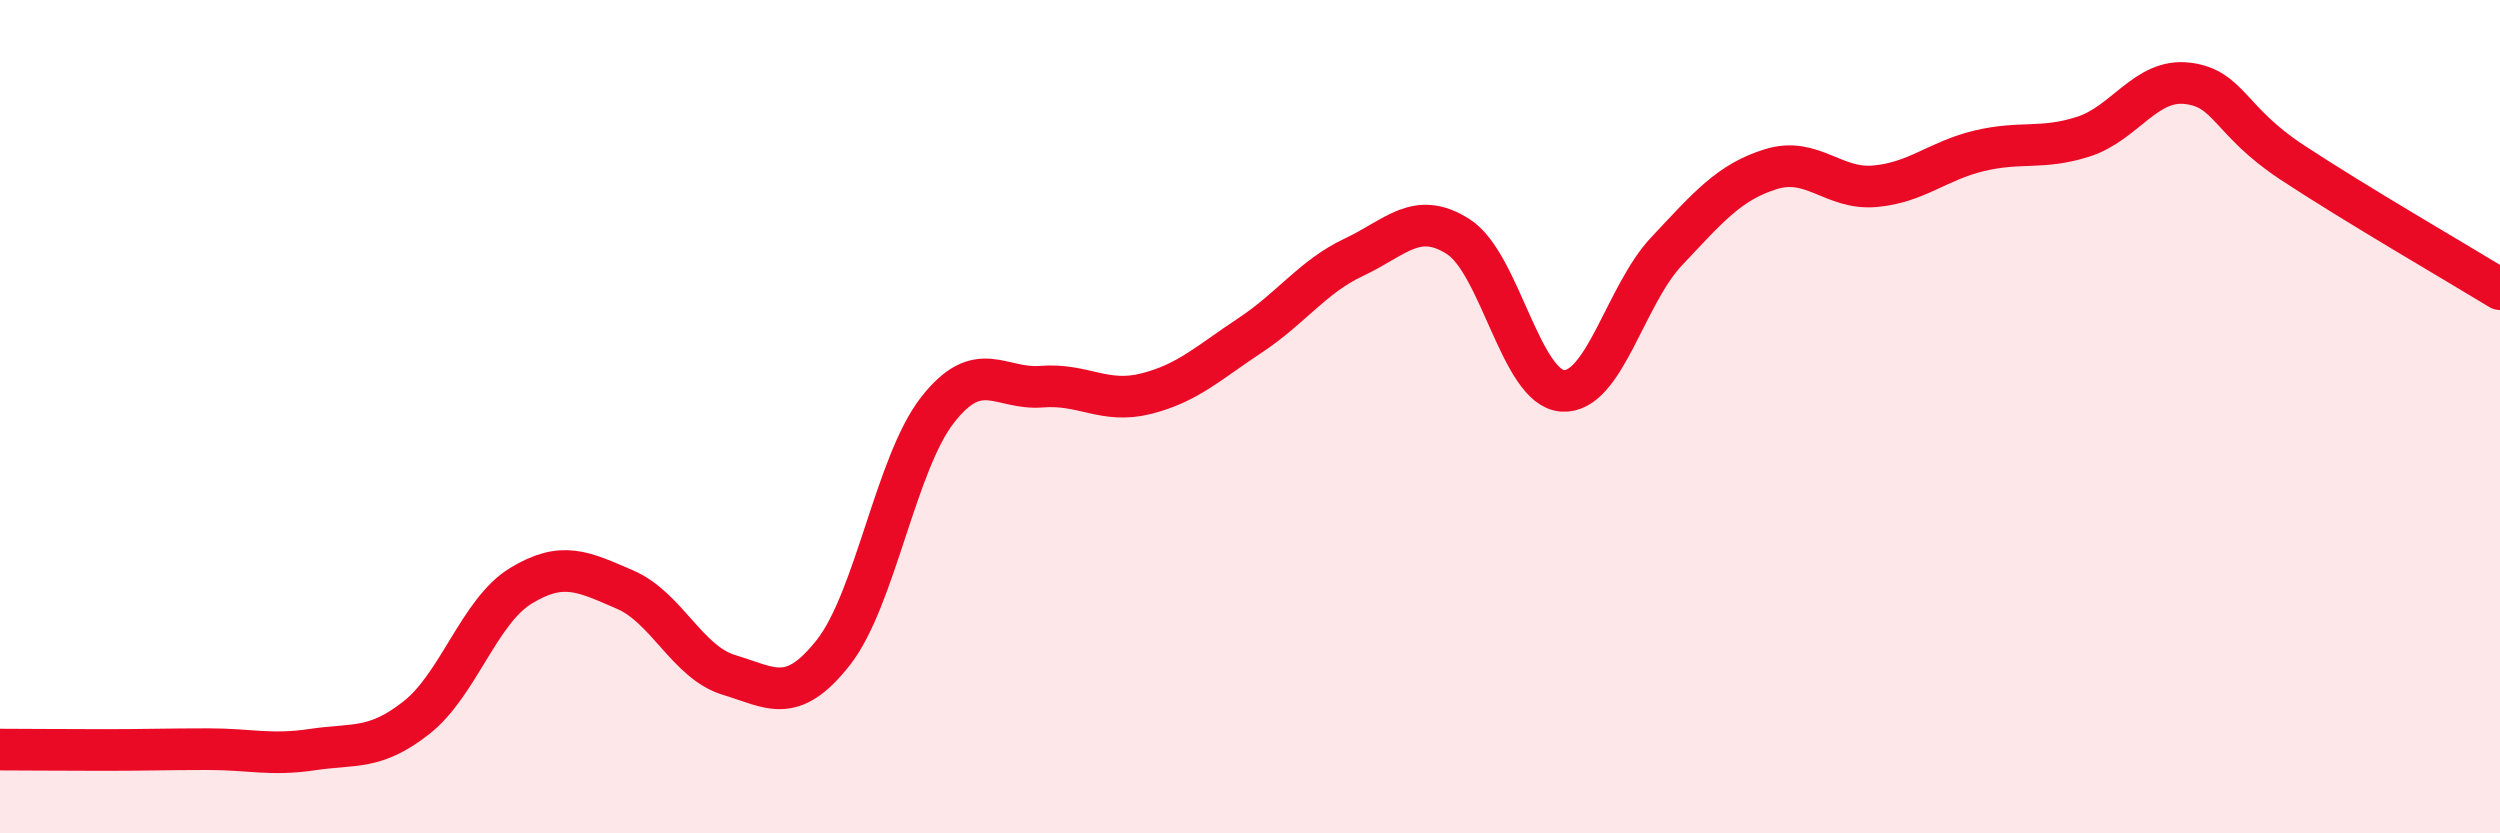
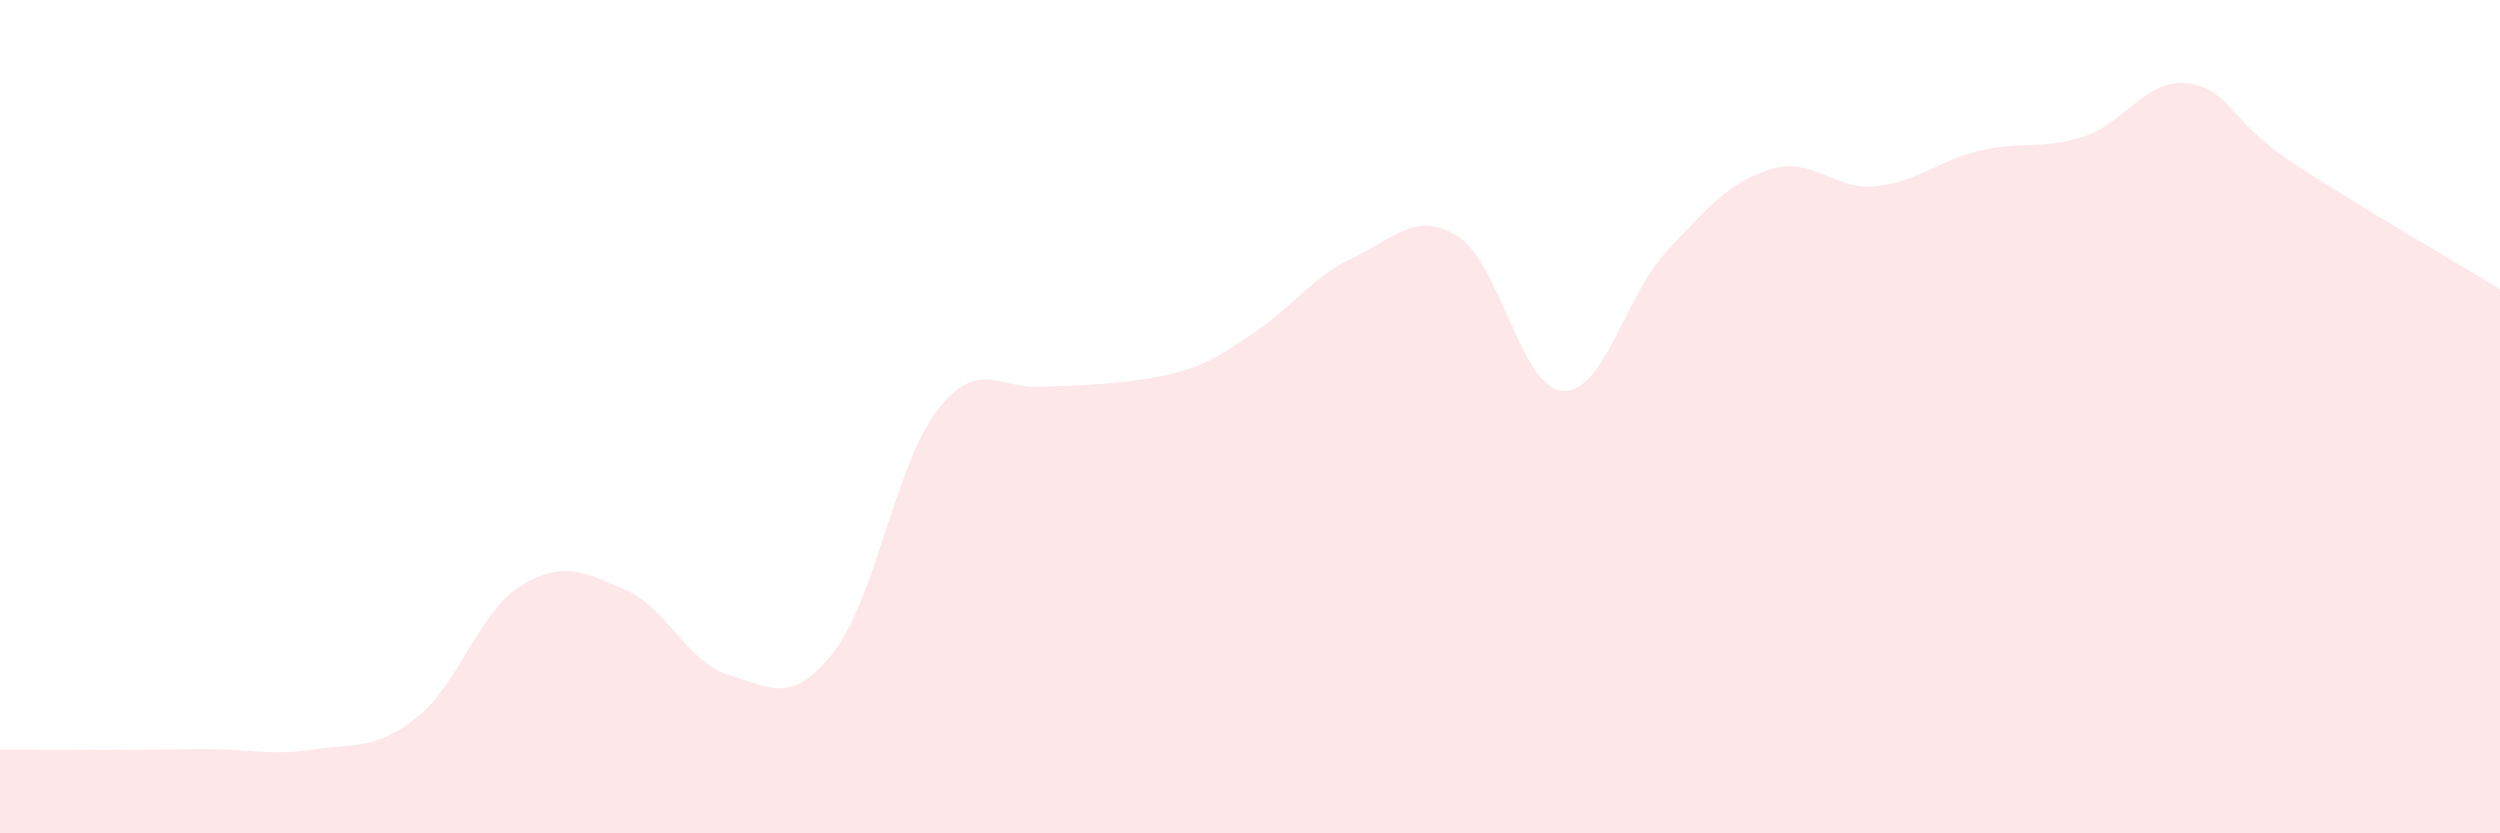
<svg xmlns="http://www.w3.org/2000/svg" width="60" height="20" viewBox="0 0 60 20">
-   <path d="M 0,17.99 C 0.5,17.99 1.5,18 2.5,18 C 3.5,18 4,17.98 5,17.98 C 6,17.98 6.5,18.14 7.5,17.99 C 8.5,17.84 9,18.01 10,17.22 C 11,16.43 11.5,14.67 12.5,14.06 C 13.5,13.45 14,13.72 15,14.15 C 16,14.58 16.5,15.9 17.5,16.2 C 18.5,16.5 19,16.93 20,15.66 C 21,14.39 21.5,11.12 22.5,9.84 C 23.5,8.56 24,9.36 25,9.28 C 26,9.2 26.5,9.7 27.5,9.45 C 28.5,9.2 29,8.71 30,8.05 C 31,7.39 31.5,6.64 32.5,6.17 C 33.5,5.7 34,5.04 35,5.68 C 36,6.32 36.5,9.31 37.5,9.38 C 38.5,9.45 39,7.09 40,6.03 C 41,4.97 41.5,4.37 42.5,4.06 C 43.5,3.75 44,4.56 45,4.47 C 46,4.38 46.5,3.86 47.5,3.62 C 48.5,3.38 49,3.6 50,3.28 C 51,2.96 51.5,1.88 52.5,2 C 53.5,2.12 53.5,2.9 55,3.89 C 56.5,4.88 59,6.33 60,6.94L60 20L0 20Z" fill="#EB0A25" opacity="0.1" stroke-linecap="round" stroke-linejoin="round" />
-   <path d="M 0,17.99 C 0.5,17.99 1.5,18 2.5,18 C 3.5,18 4,17.98 5,17.98 C 6,17.98 6.5,18.14 7.5,17.99 C 8.5,17.84 9,18.01 10,17.22 C 11,16.43 11.5,14.67 12.5,14.06 C 13.5,13.45 14,13.72 15,14.15 C 16,14.58 16.5,15.9 17.5,16.2 C 18.5,16.5 19,16.93 20,15.66 C 21,14.39 21.5,11.12 22.5,9.84 C 23.5,8.56 24,9.36 25,9.28 C 26,9.2 26.5,9.7 27.5,9.45 C 28.5,9.2 29,8.71 30,8.05 C 31,7.39 31.5,6.64 32.5,6.17 C 33.5,5.7 34,5.04 35,5.68 C 36,6.32 36.5,9.31 37.5,9.38 C 38.5,9.45 39,7.09 40,6.03 C 41,4.97 41.5,4.37 42.5,4.06 C 43.5,3.75 44,4.56 45,4.47 C 46,4.38 46.5,3.86 47.5,3.62 C 48.5,3.38 49,3.6 50,3.28 C 51,2.96 51.5,1.88 52.5,2 C 53.5,2.12 53.5,2.9 55,3.89 C 56.5,4.88 59,6.33 60,6.94" stroke="#EB0A25" stroke-width="1" fill="none" stroke-linecap="round" stroke-linejoin="round" />
+   <path d="M 0,17.99 C 0.5,17.99 1.5,18 2.5,18 C 3.5,18 4,17.98 5,17.98 C 6,17.98 6.5,18.14 7.5,17.99 C 8.5,17.84 9,18.01 10,17.22 C 11,16.43 11.5,14.67 12.5,14.06 C 13.5,13.45 14,13.72 15,14.15 C 16,14.58 16.5,15.9 17.5,16.2 C 18.5,16.5 19,16.93 20,15.66 C 21,14.39 21.5,11.12 22.5,9.84 C 23.5,8.56 24,9.36 25,9.28 C 28.5,9.2 29,8.71 30,8.05 C 31,7.39 31.5,6.64 32.5,6.17 C 33.5,5.7 34,5.04 35,5.68 C 36,6.32 36.5,9.31 37.5,9.38 C 38.5,9.45 39,7.09 40,6.03 C 41,4.97 41.5,4.37 42.5,4.06 C 43.5,3.75 44,4.56 45,4.47 C 46,4.38 46.5,3.86 47.5,3.62 C 48.5,3.38 49,3.6 50,3.28 C 51,2.96 51.5,1.88 52.5,2 C 53.5,2.12 53.5,2.9 55,3.89 C 56.5,4.88 59,6.33 60,6.94L60 20L0 20Z" fill="#EB0A25" opacity="0.1" stroke-linecap="round" stroke-linejoin="round" />
</svg>